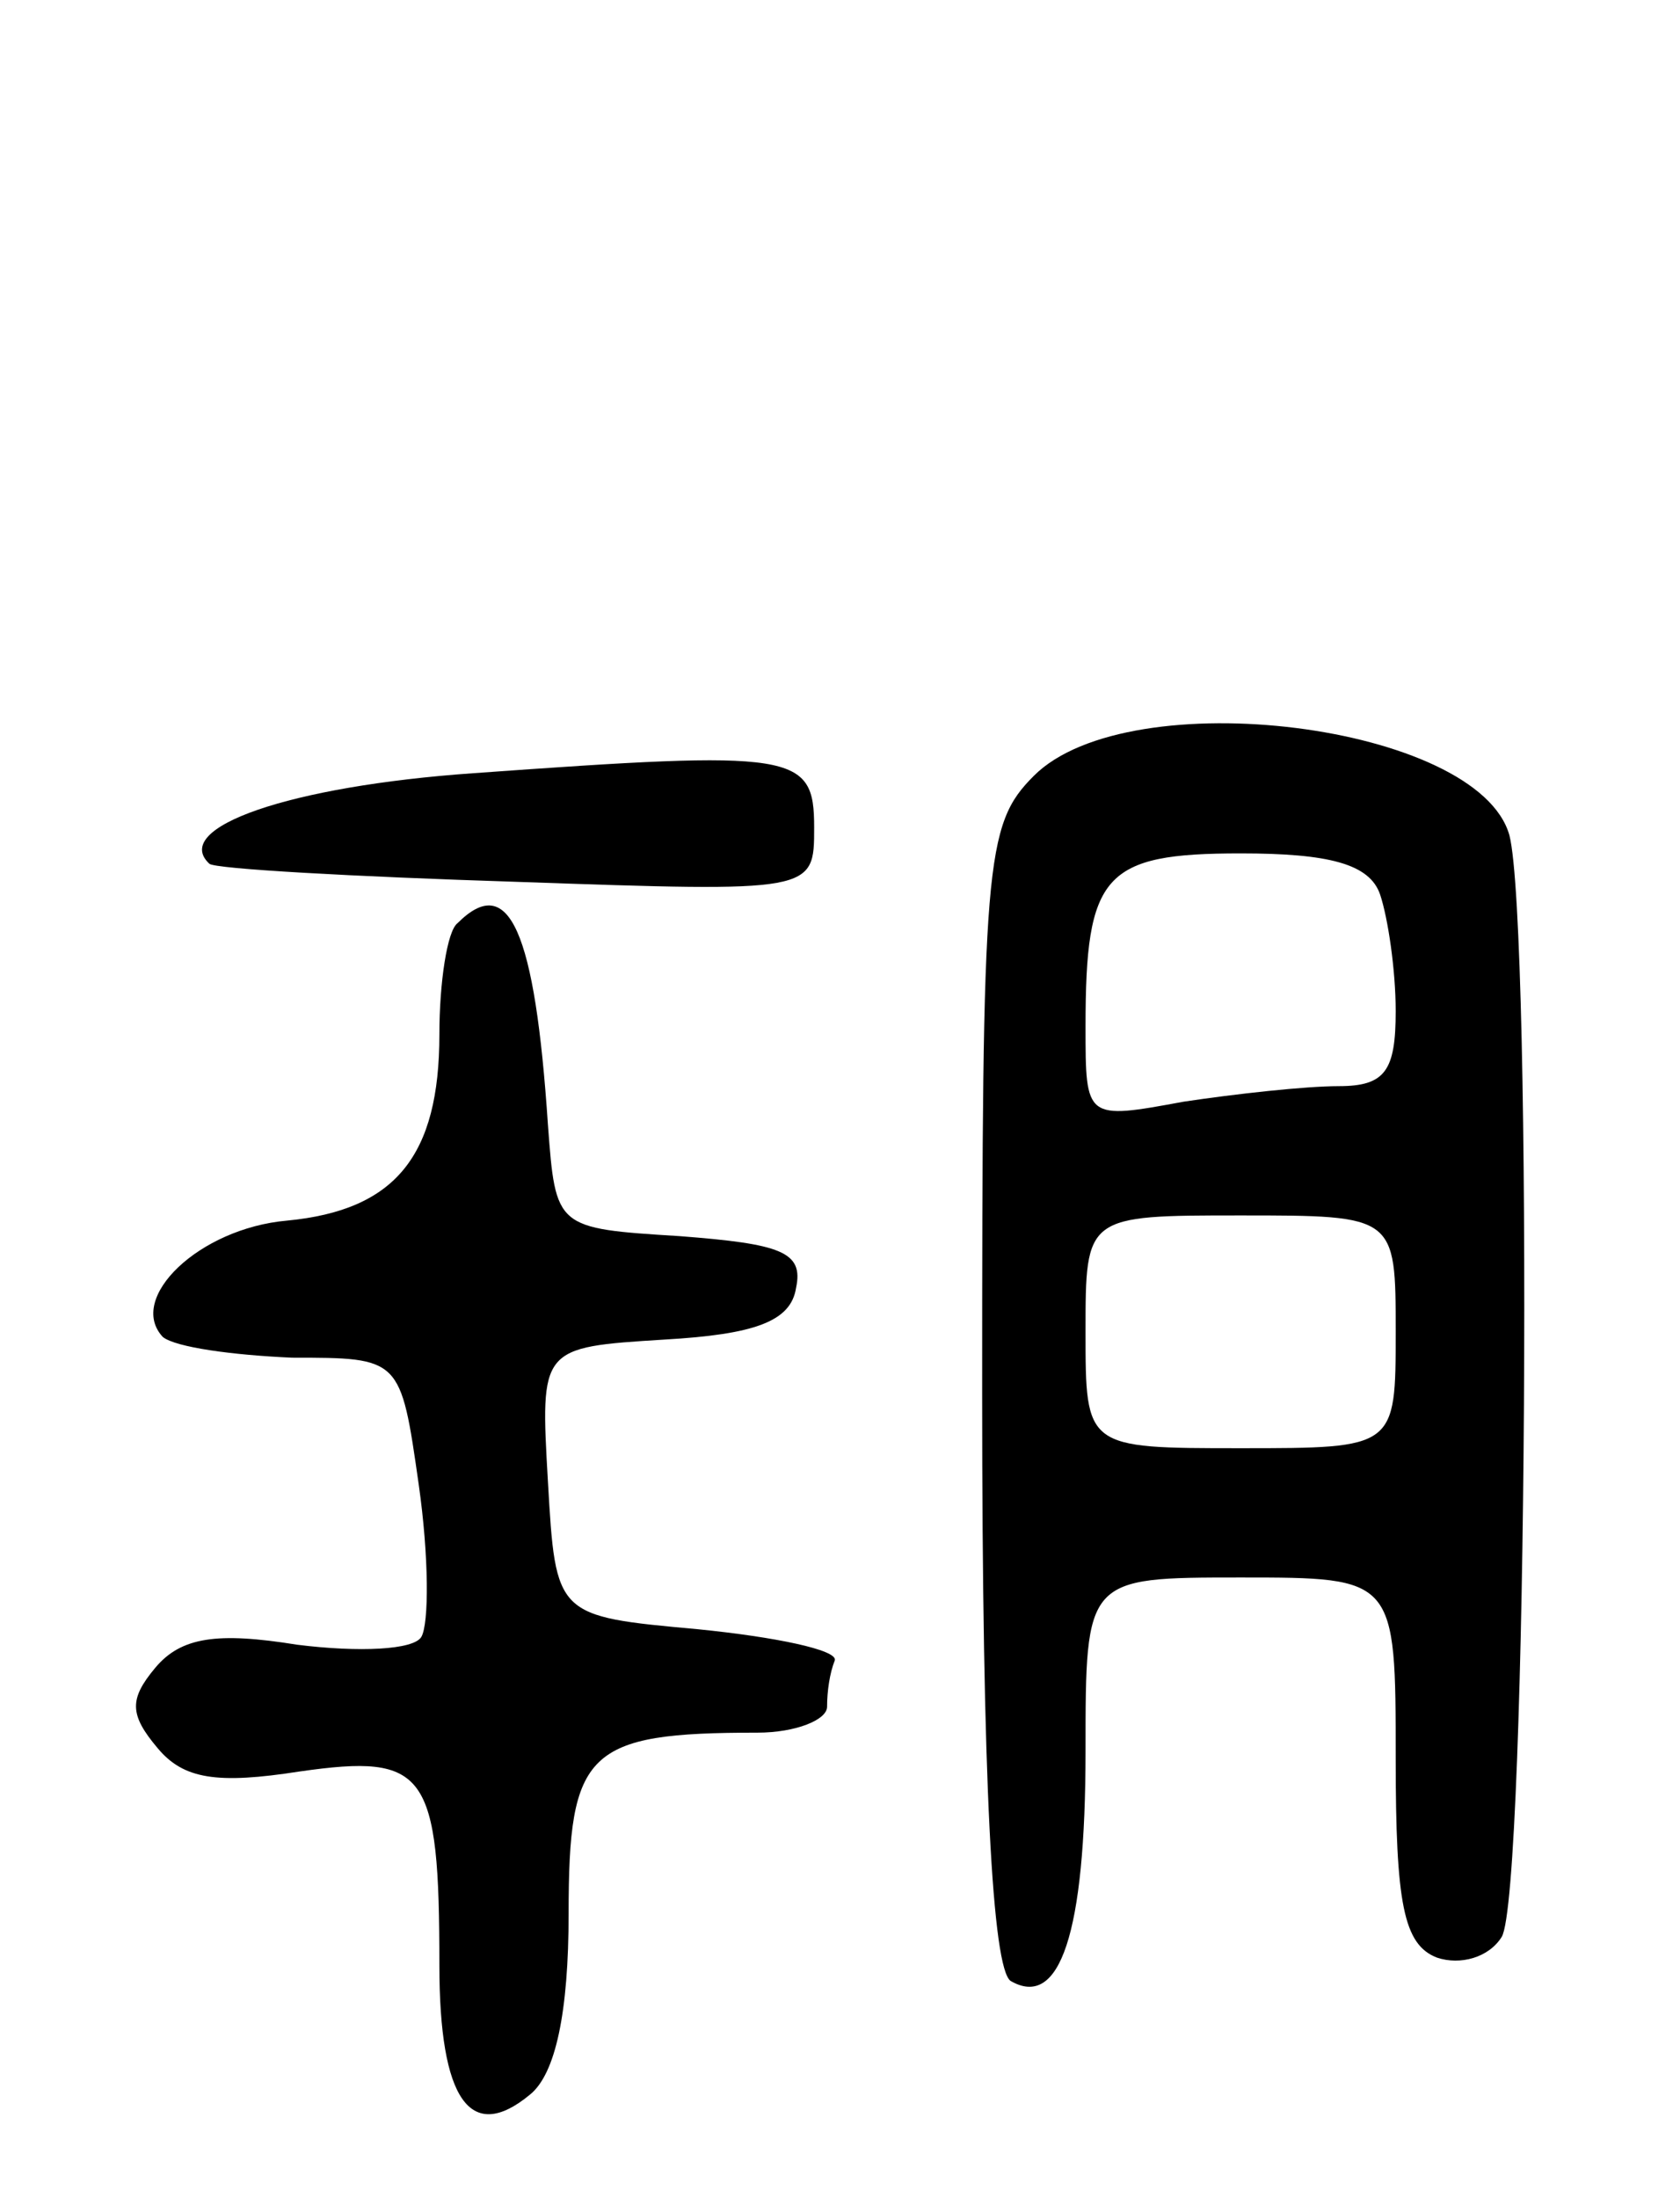
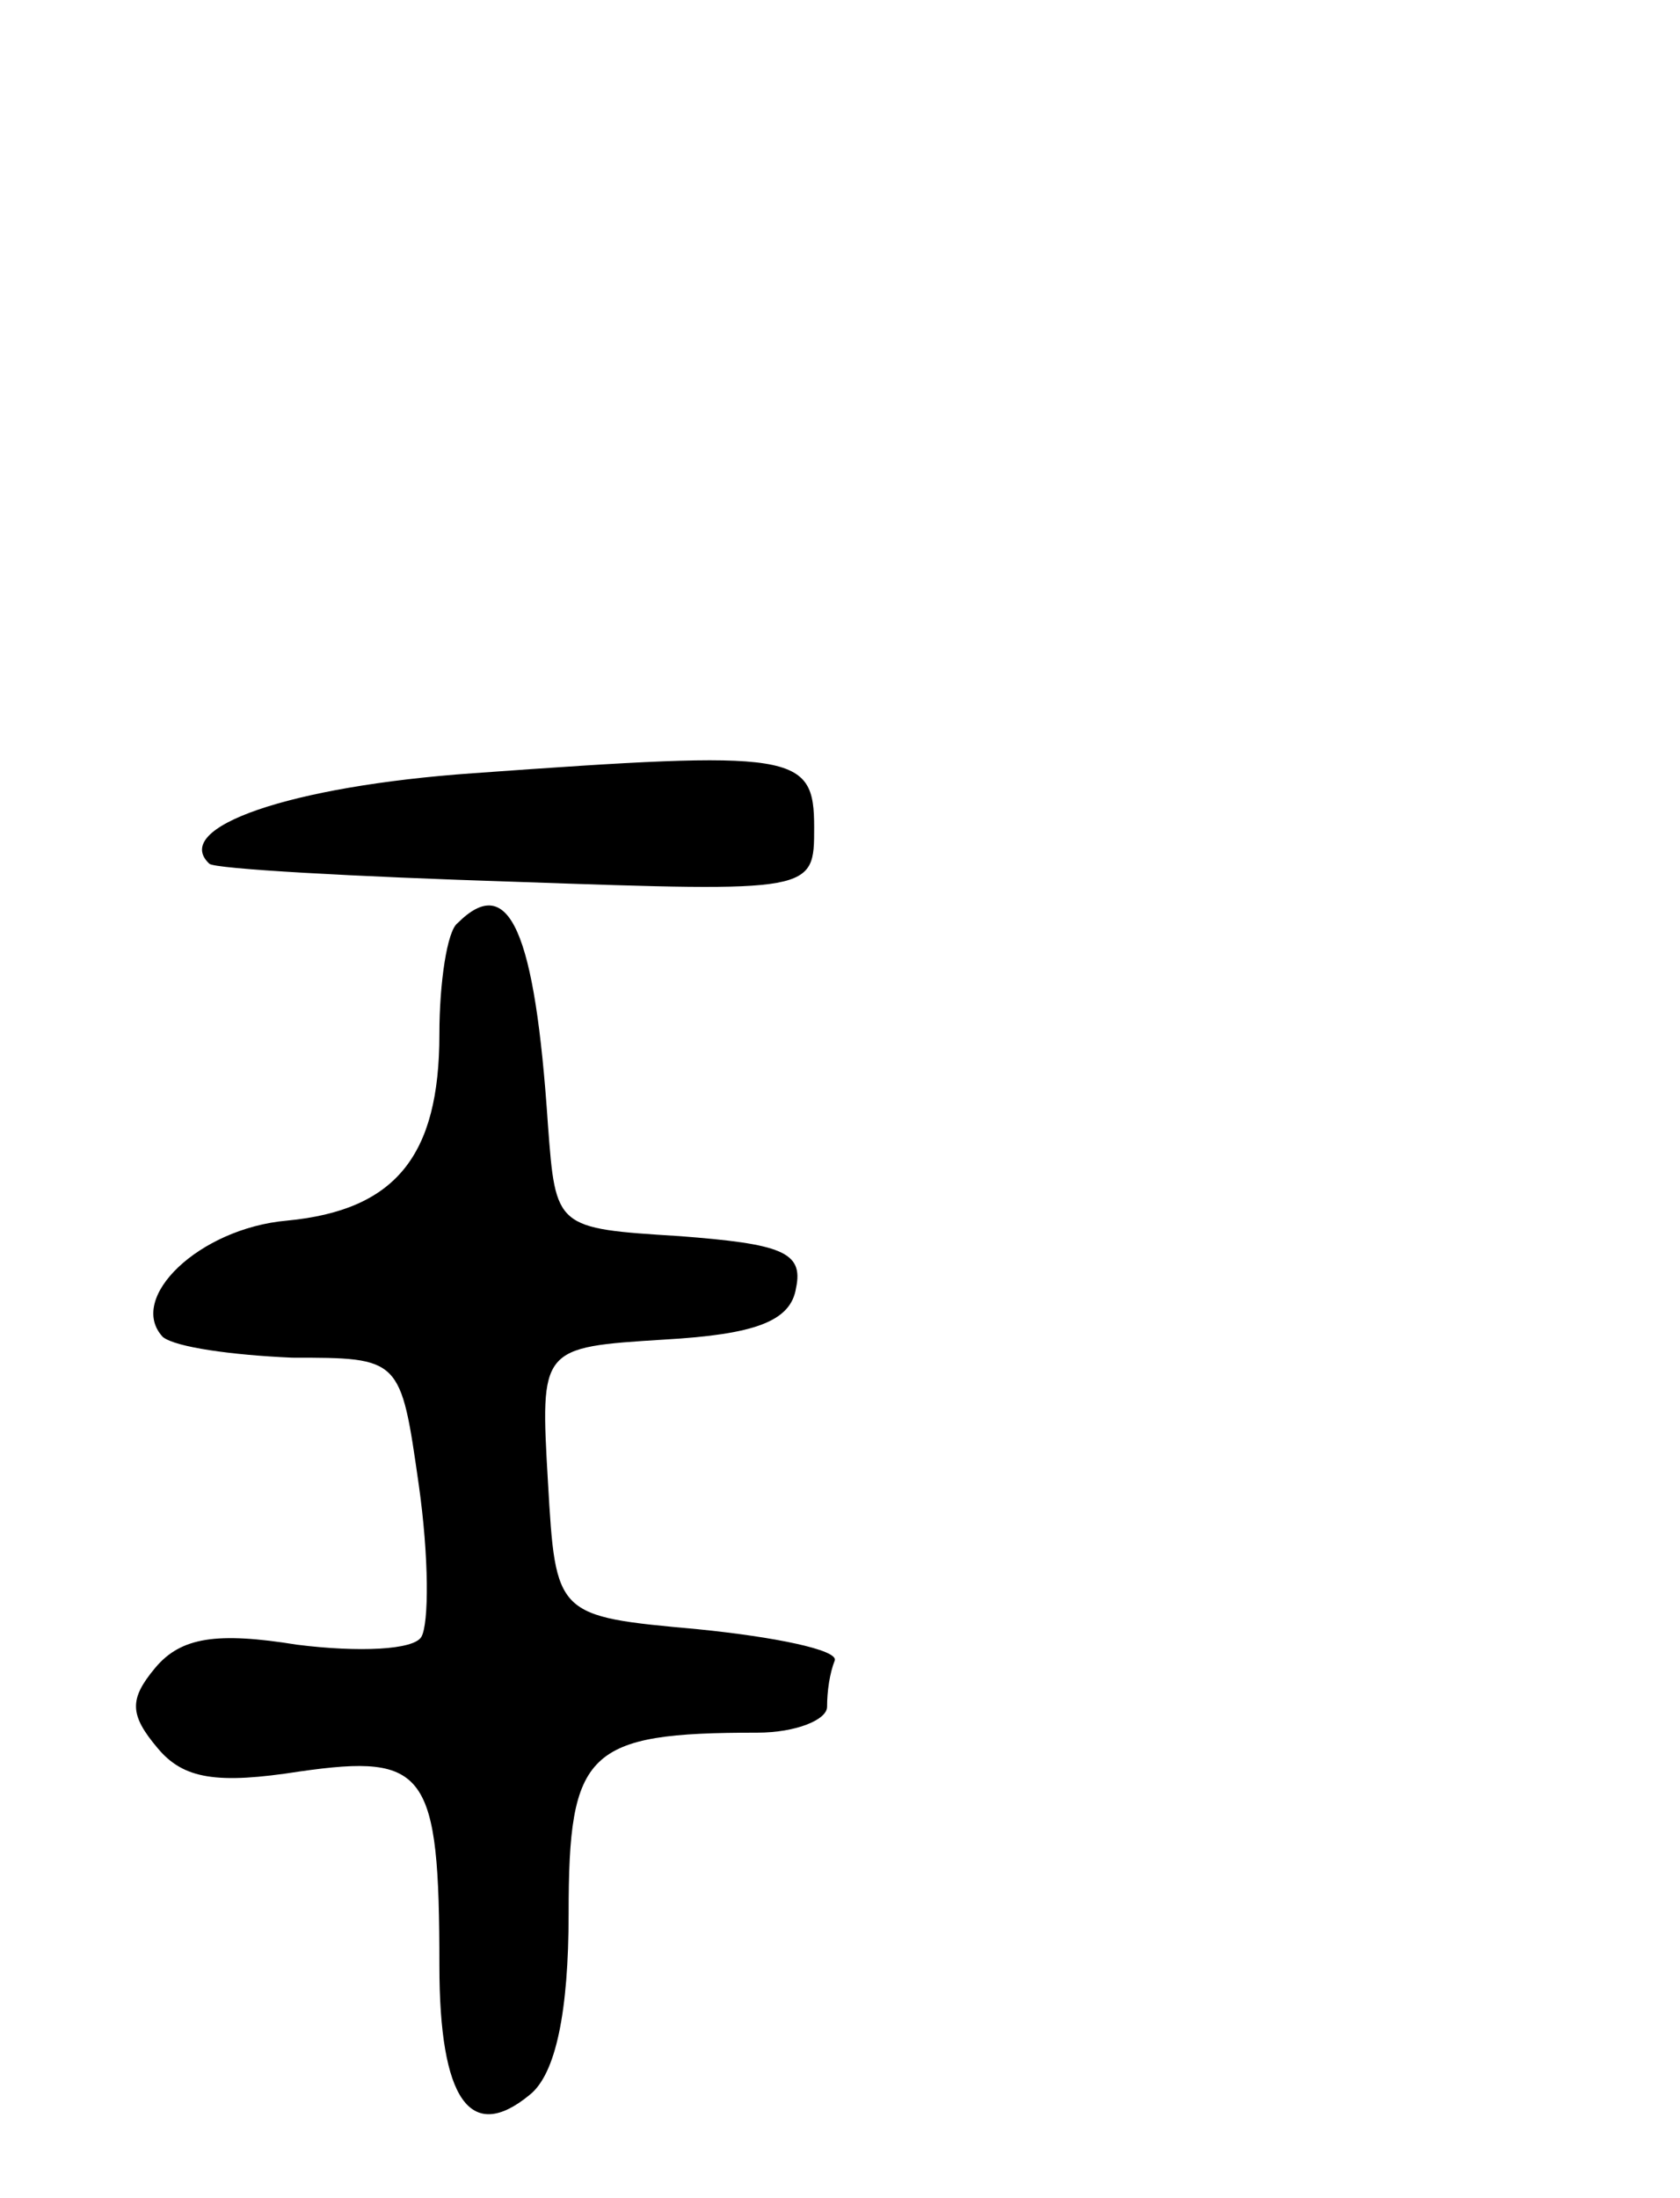
<svg xmlns="http://www.w3.org/2000/svg" version="1.0" width="65" height="85" viewBox="0 0 65 85">
  <g transform="translate(0,85) scale(0.1,-0.1)">
-     <path d="M400 550 c-19 -19 -20 -33 -20 -239 0 -151 4 -222 11 -227 19 -11 29 18 29 89 0 67 0 67 60 67 60 0 60 0 60 -70 0 -56 3 -72 16 -77 9 -3 20 0 25 8 10 16 12 391 3 426 -12 43 -147 60 -184 23z m134 -46 c3 -9 6 -29 6 -45 0 -23 -4 -29 -22 -29 -13 0 -40 -3 -60 -6 -38 -7 -38 -7 -38 29 0 59 7 67 60 67 34 0 50 -4 54 -16z m6 -169 c0 -45 0 -45 -60 -45 -60 0 -60 0 -60 45 0 45 0 45 60 45 60 0 60 0 60 -45z" />
    <path d="M183 551 c-71 -5 -117 -21 -102 -35 2 -2 56 -5 119 -7 115 -4 115 -4 115 21 0 29 -7 30 -132 21z" />
    <path d="M177 493 c-4 -3 -7 -23 -7 -43 0 -47 -17 -68 -59 -72 -34 -3 -62 -30 -48 -45 5 -4 27 -7 50 -8 42 0 42 0 49 -49 4 -28 4 -54 1 -59 -3 -5 -24 -6 -48 -3 -31 5 -45 3 -55 -9 -10 -12 -10 -18 1 -31 10 -12 23 -14 55 -9 49 7 54 0 54 -75 0 -52 12 -69 35 -50 10 8 15 32 15 70 0 63 7 70 73 70 15 0 27 5 27 10 0 6 1 13 3 18 1 4 -23 9 -53 12 -55 5 -55 5 -58 57 -3 52 -3 52 45 55 35 2 49 7 51 20 3 14 -6 17 -45 20 -48 3 -48 3 -51 43 -5 75 -15 98 -35 78z" />
  </g>
</svg>